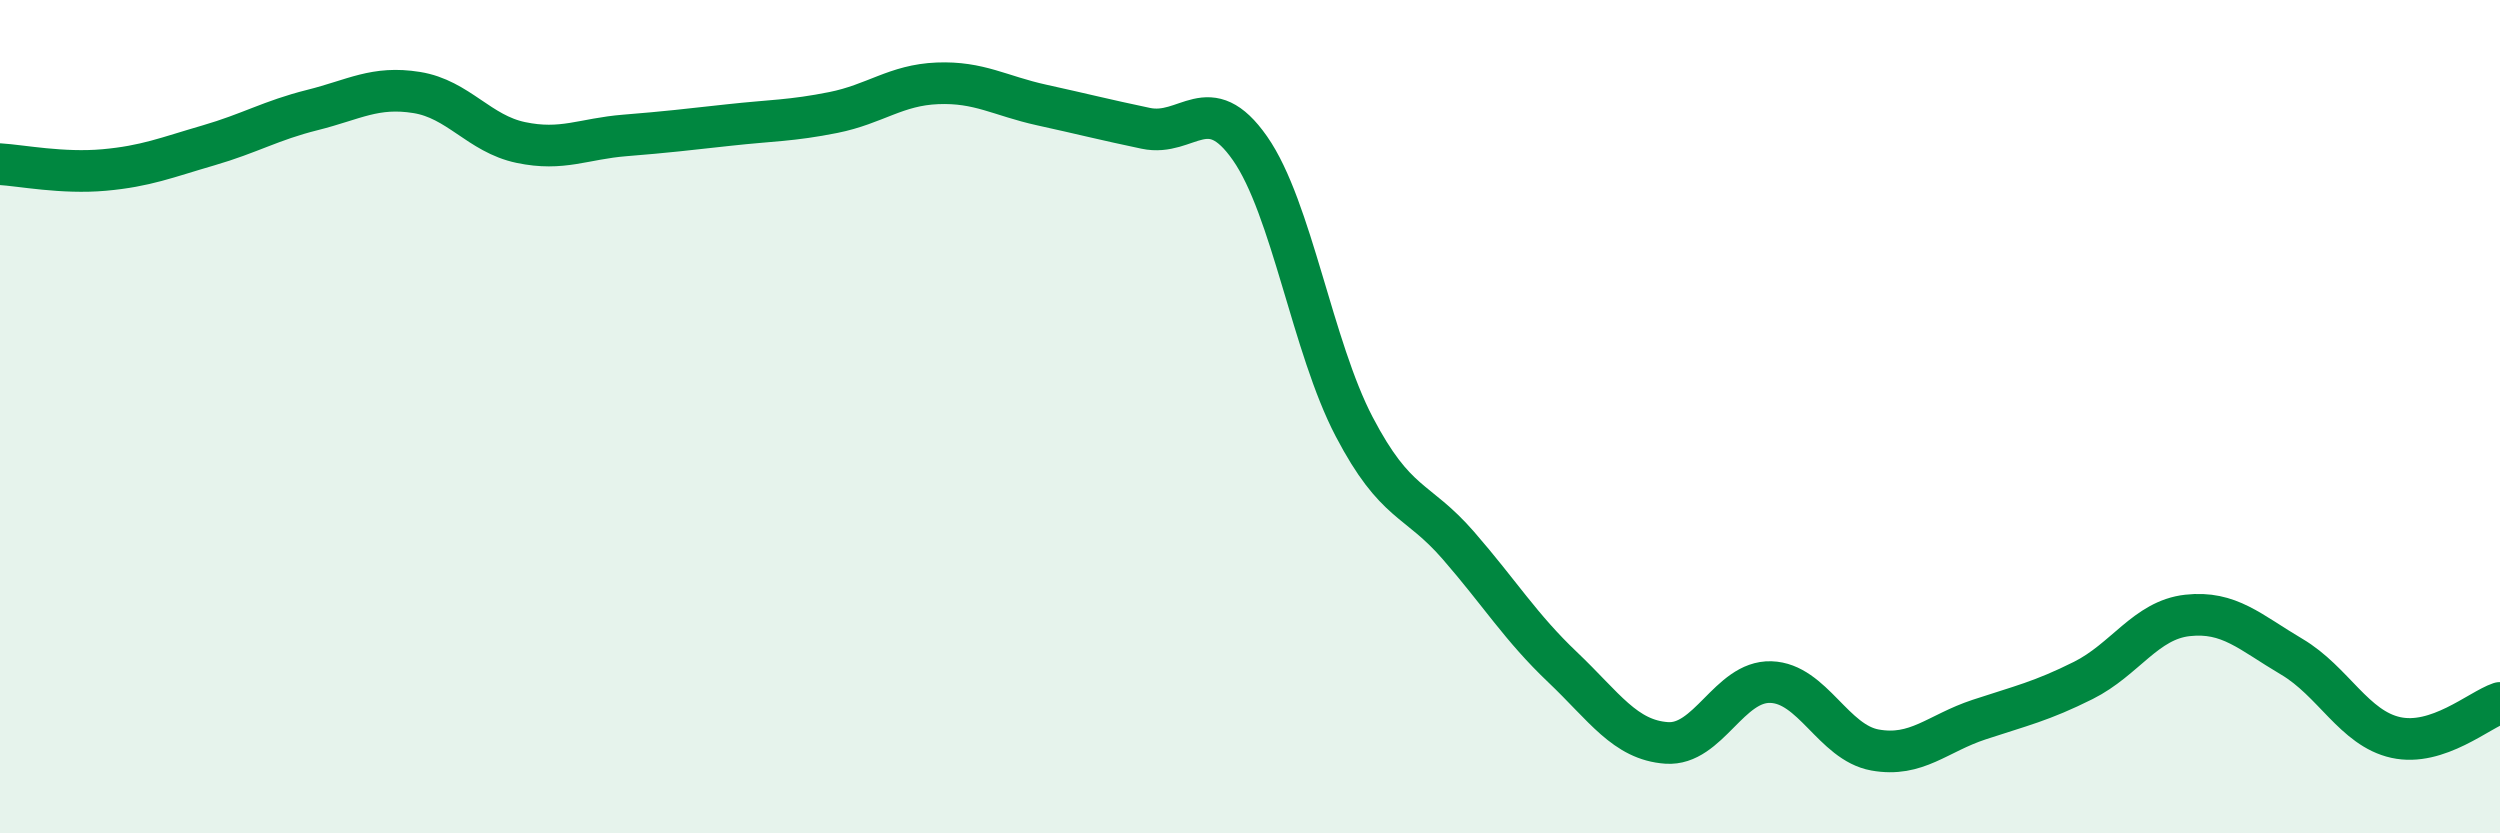
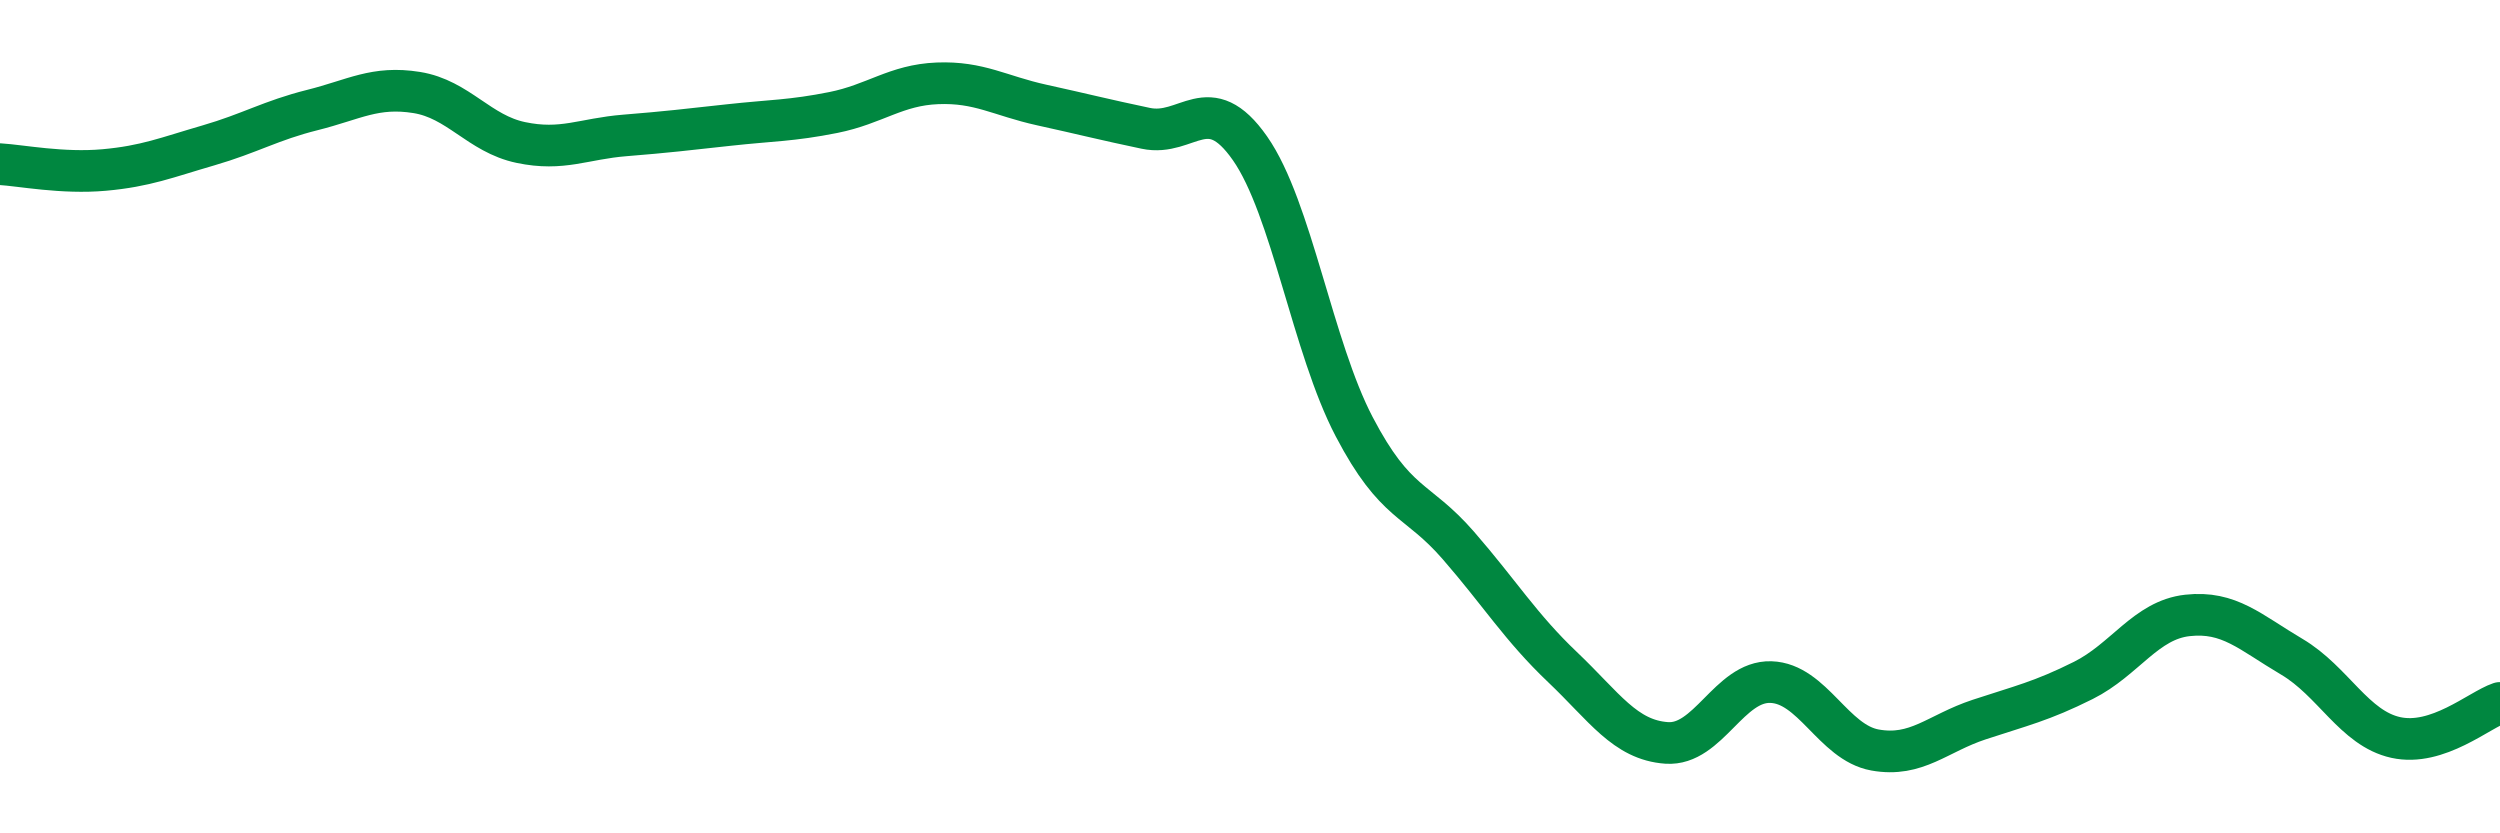
<svg xmlns="http://www.w3.org/2000/svg" width="60" height="20" viewBox="0 0 60 20">
-   <path d="M 0,3.94 C 0.5,3.97 1.5,4.17 2.5,4.08 C 3.5,3.99 4,3.78 5,3.49 C 6,3.2 6.5,2.89 7.5,2.64 C 8.5,2.39 9,2.06 10,2.22 C 11,2.38 11.5,3.21 12.5,3.42 C 13.5,3.63 14,3.33 15,3.25 C 16,3.17 16.5,3.11 17.5,3 C 18.5,2.89 19,2.9 20,2.7 C 21,2.5 21.5,2.04 22.5,2 C 23.5,1.96 24,2.3 25,2.52 C 26,2.74 26.5,2.87 27.5,3.08 C 28.5,3.29 29,2.13 30,3.56 C 31,4.99 31.5,8.33 32.5,10.24 C 33.5,12.15 34,11.94 35,13.09 C 36,14.24 36.5,15.06 37.5,16.01 C 38.5,16.96 39,17.76 40,17.83 C 41,17.9 41.5,16.34 42.5,16.37 C 43.5,16.4 44,17.82 45,18 C 46,18.18 46.5,17.6 47.5,17.27 C 48.5,16.94 49,16.83 50,16.33 C 51,15.83 51.5,14.88 52.5,14.77 C 53.5,14.66 54,15.17 55,15.76 C 56,16.35 56.5,17.48 57.5,17.7 C 58.5,17.92 59.5,17.04 60,16.87L60 20L0 20Z" fill="#008740" opacity="0.1" stroke-linecap="round" stroke-linejoin="round" />
  <path d="M 0,3.94 C 0.5,3.97 1.5,4.17 2.5,4.08 C 3.5,3.99 4,3.78 5,3.49 C 6,3.2 6.5,2.89 7.5,2.64 C 8.5,2.39 9,2.06 10,2.22 C 11,2.38 11.5,3.21 12.5,3.42 C 13.5,3.63 14,3.33 15,3.25 C 16,3.17 16.5,3.11 17.5,3 C 18.5,2.89 19,2.9 20,2.7 C 21,2.5 21.5,2.04 22.5,2 C 23.5,1.96 24,2.3 25,2.52 C 26,2.74 26.5,2.87 27.5,3.08 C 28.5,3.29 29,2.13 30,3.56 C 31,4.99 31.5,8.33 32.5,10.24 C 33.5,12.15 34,11.94 35,13.09 C 36,14.24 36.5,15.06 37.5,16.01 C 38.5,16.96 39,17.76 40,17.83 C 41,17.9 41.5,16.34 42.5,16.37 C 43.5,16.4 44,17.82 45,18 C 46,18.18 46.5,17.6 47.5,17.27 C 48.5,16.94 49,16.83 50,16.33 C 51,15.83 51.5,14.88 52.5,14.77 C 53.5,14.66 54,15.17 55,15.76 C 56,16.35 56.5,17.48 57.5,17.7 C 58.5,17.92 59.5,17.04 60,16.87" stroke="#008740" stroke-width="1" fill="none" stroke-linecap="round" stroke-linejoin="round" />
</svg>